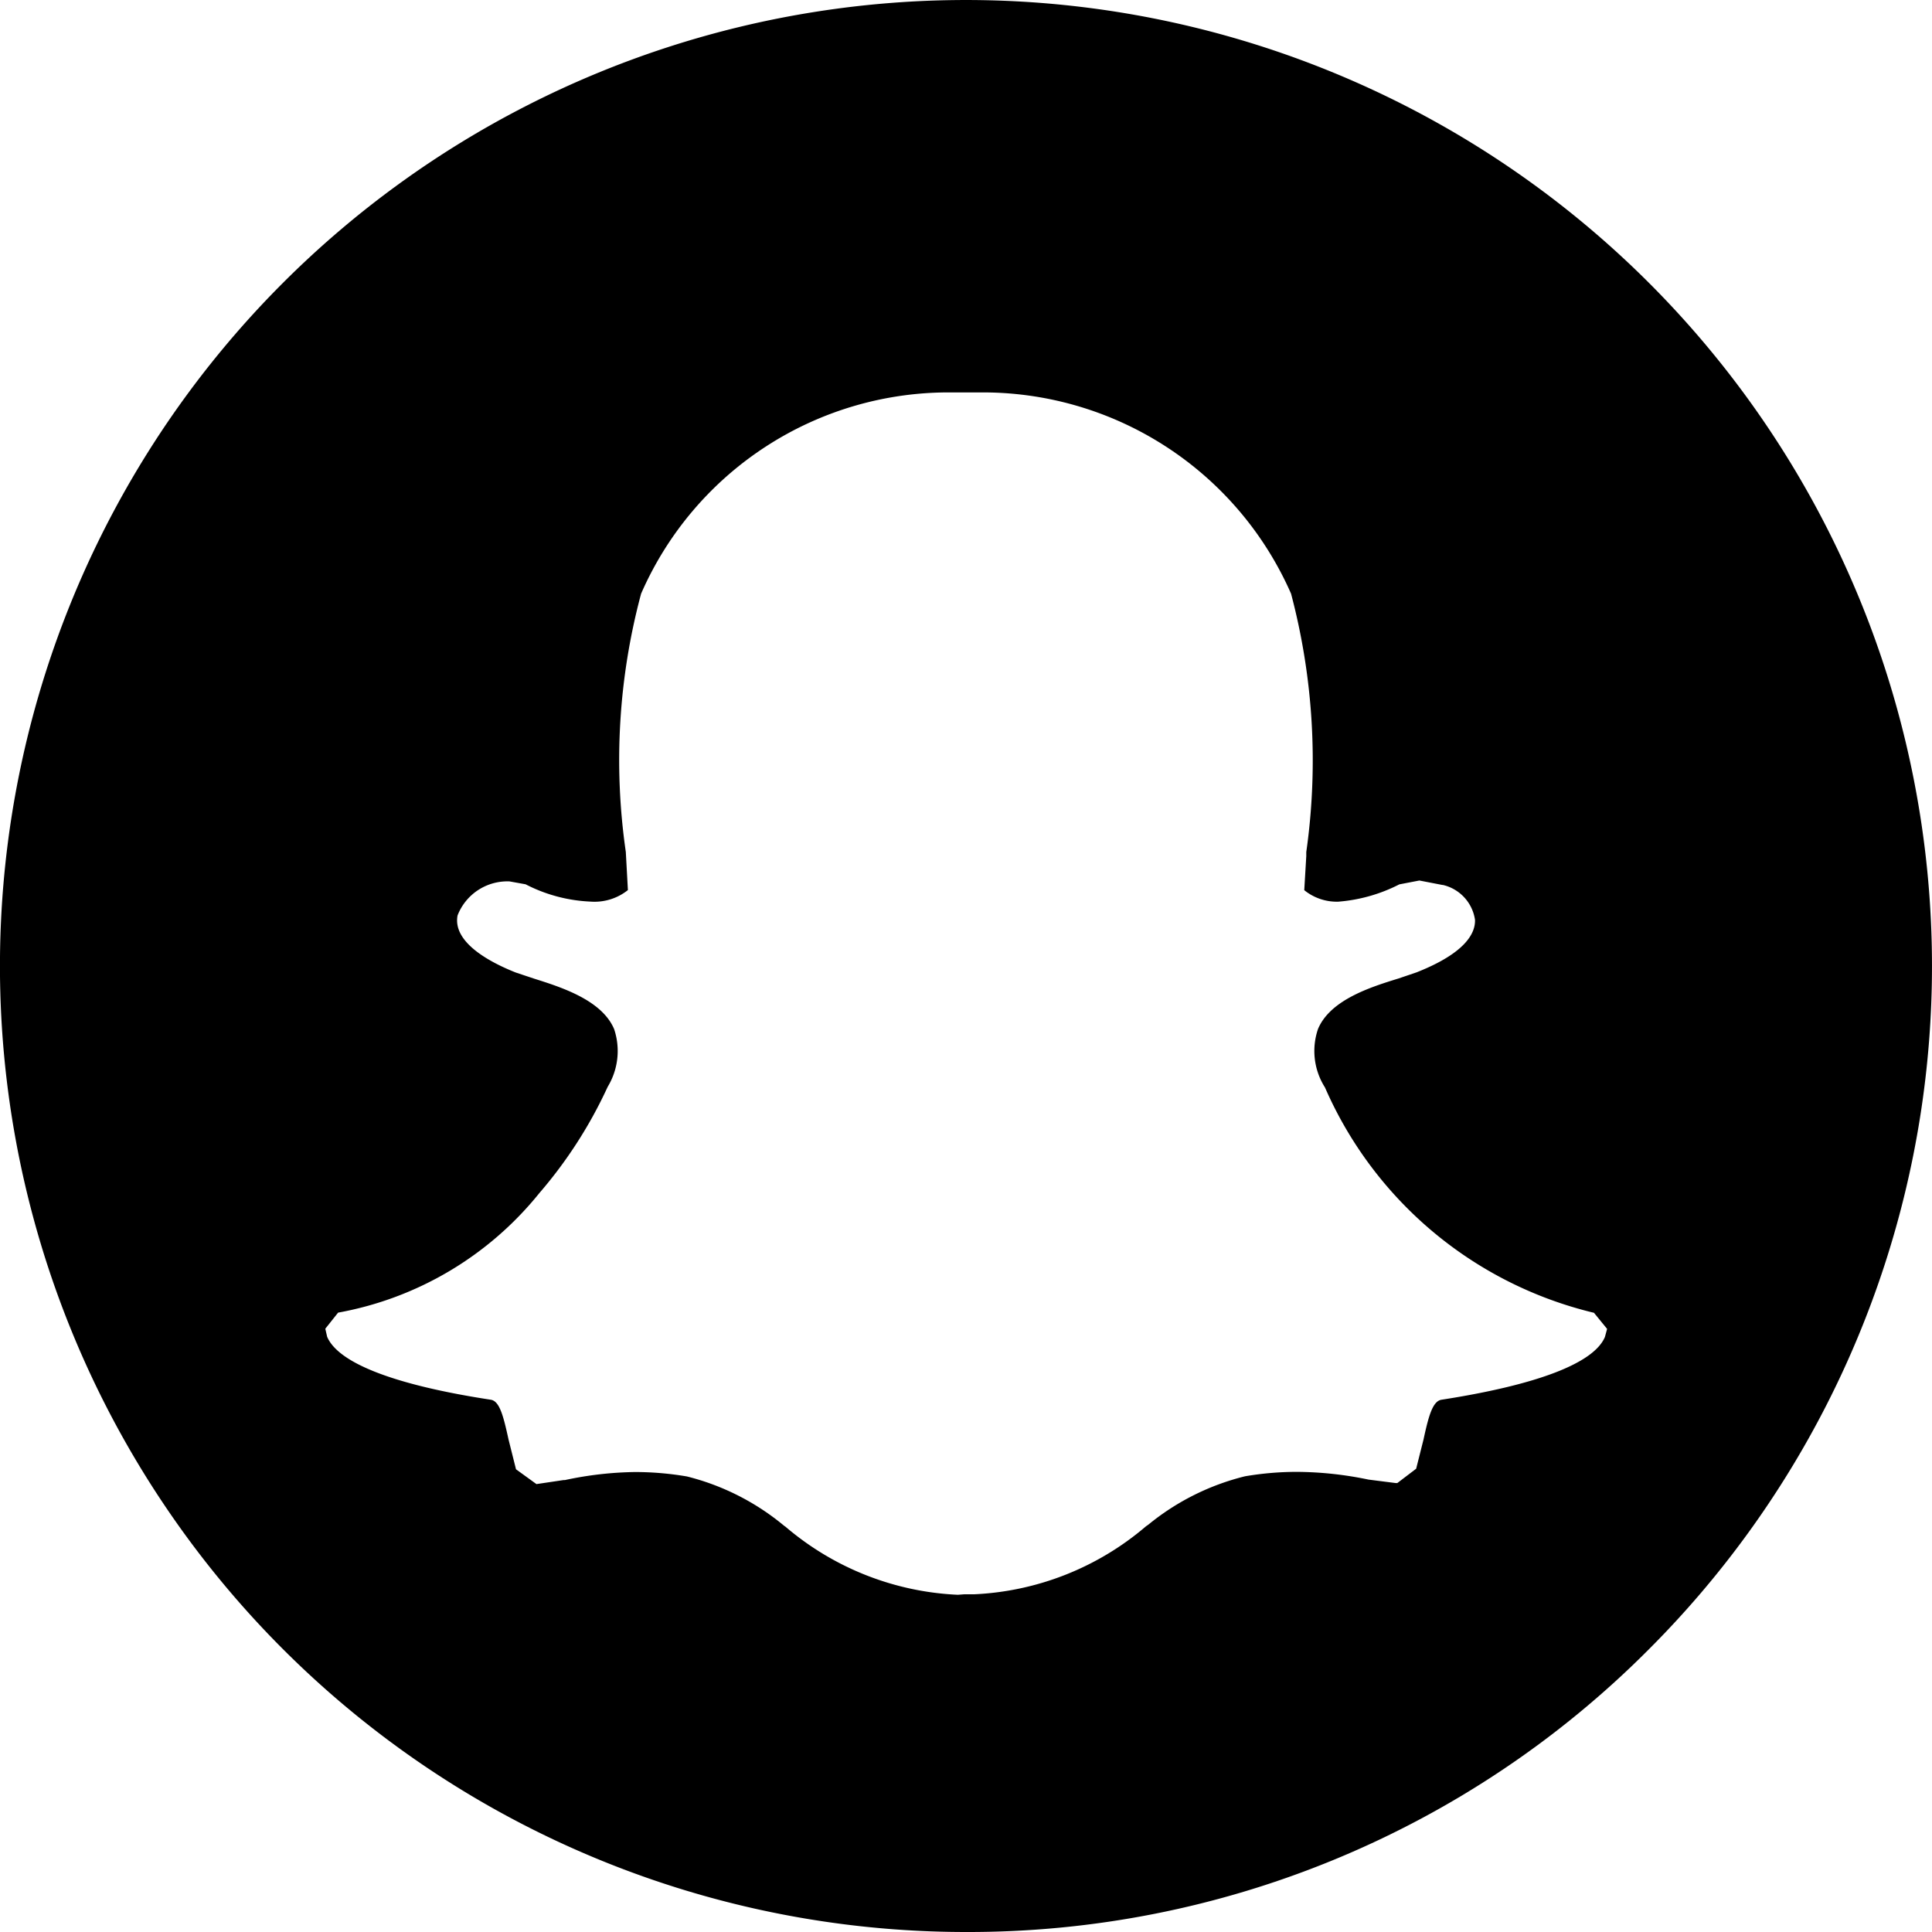
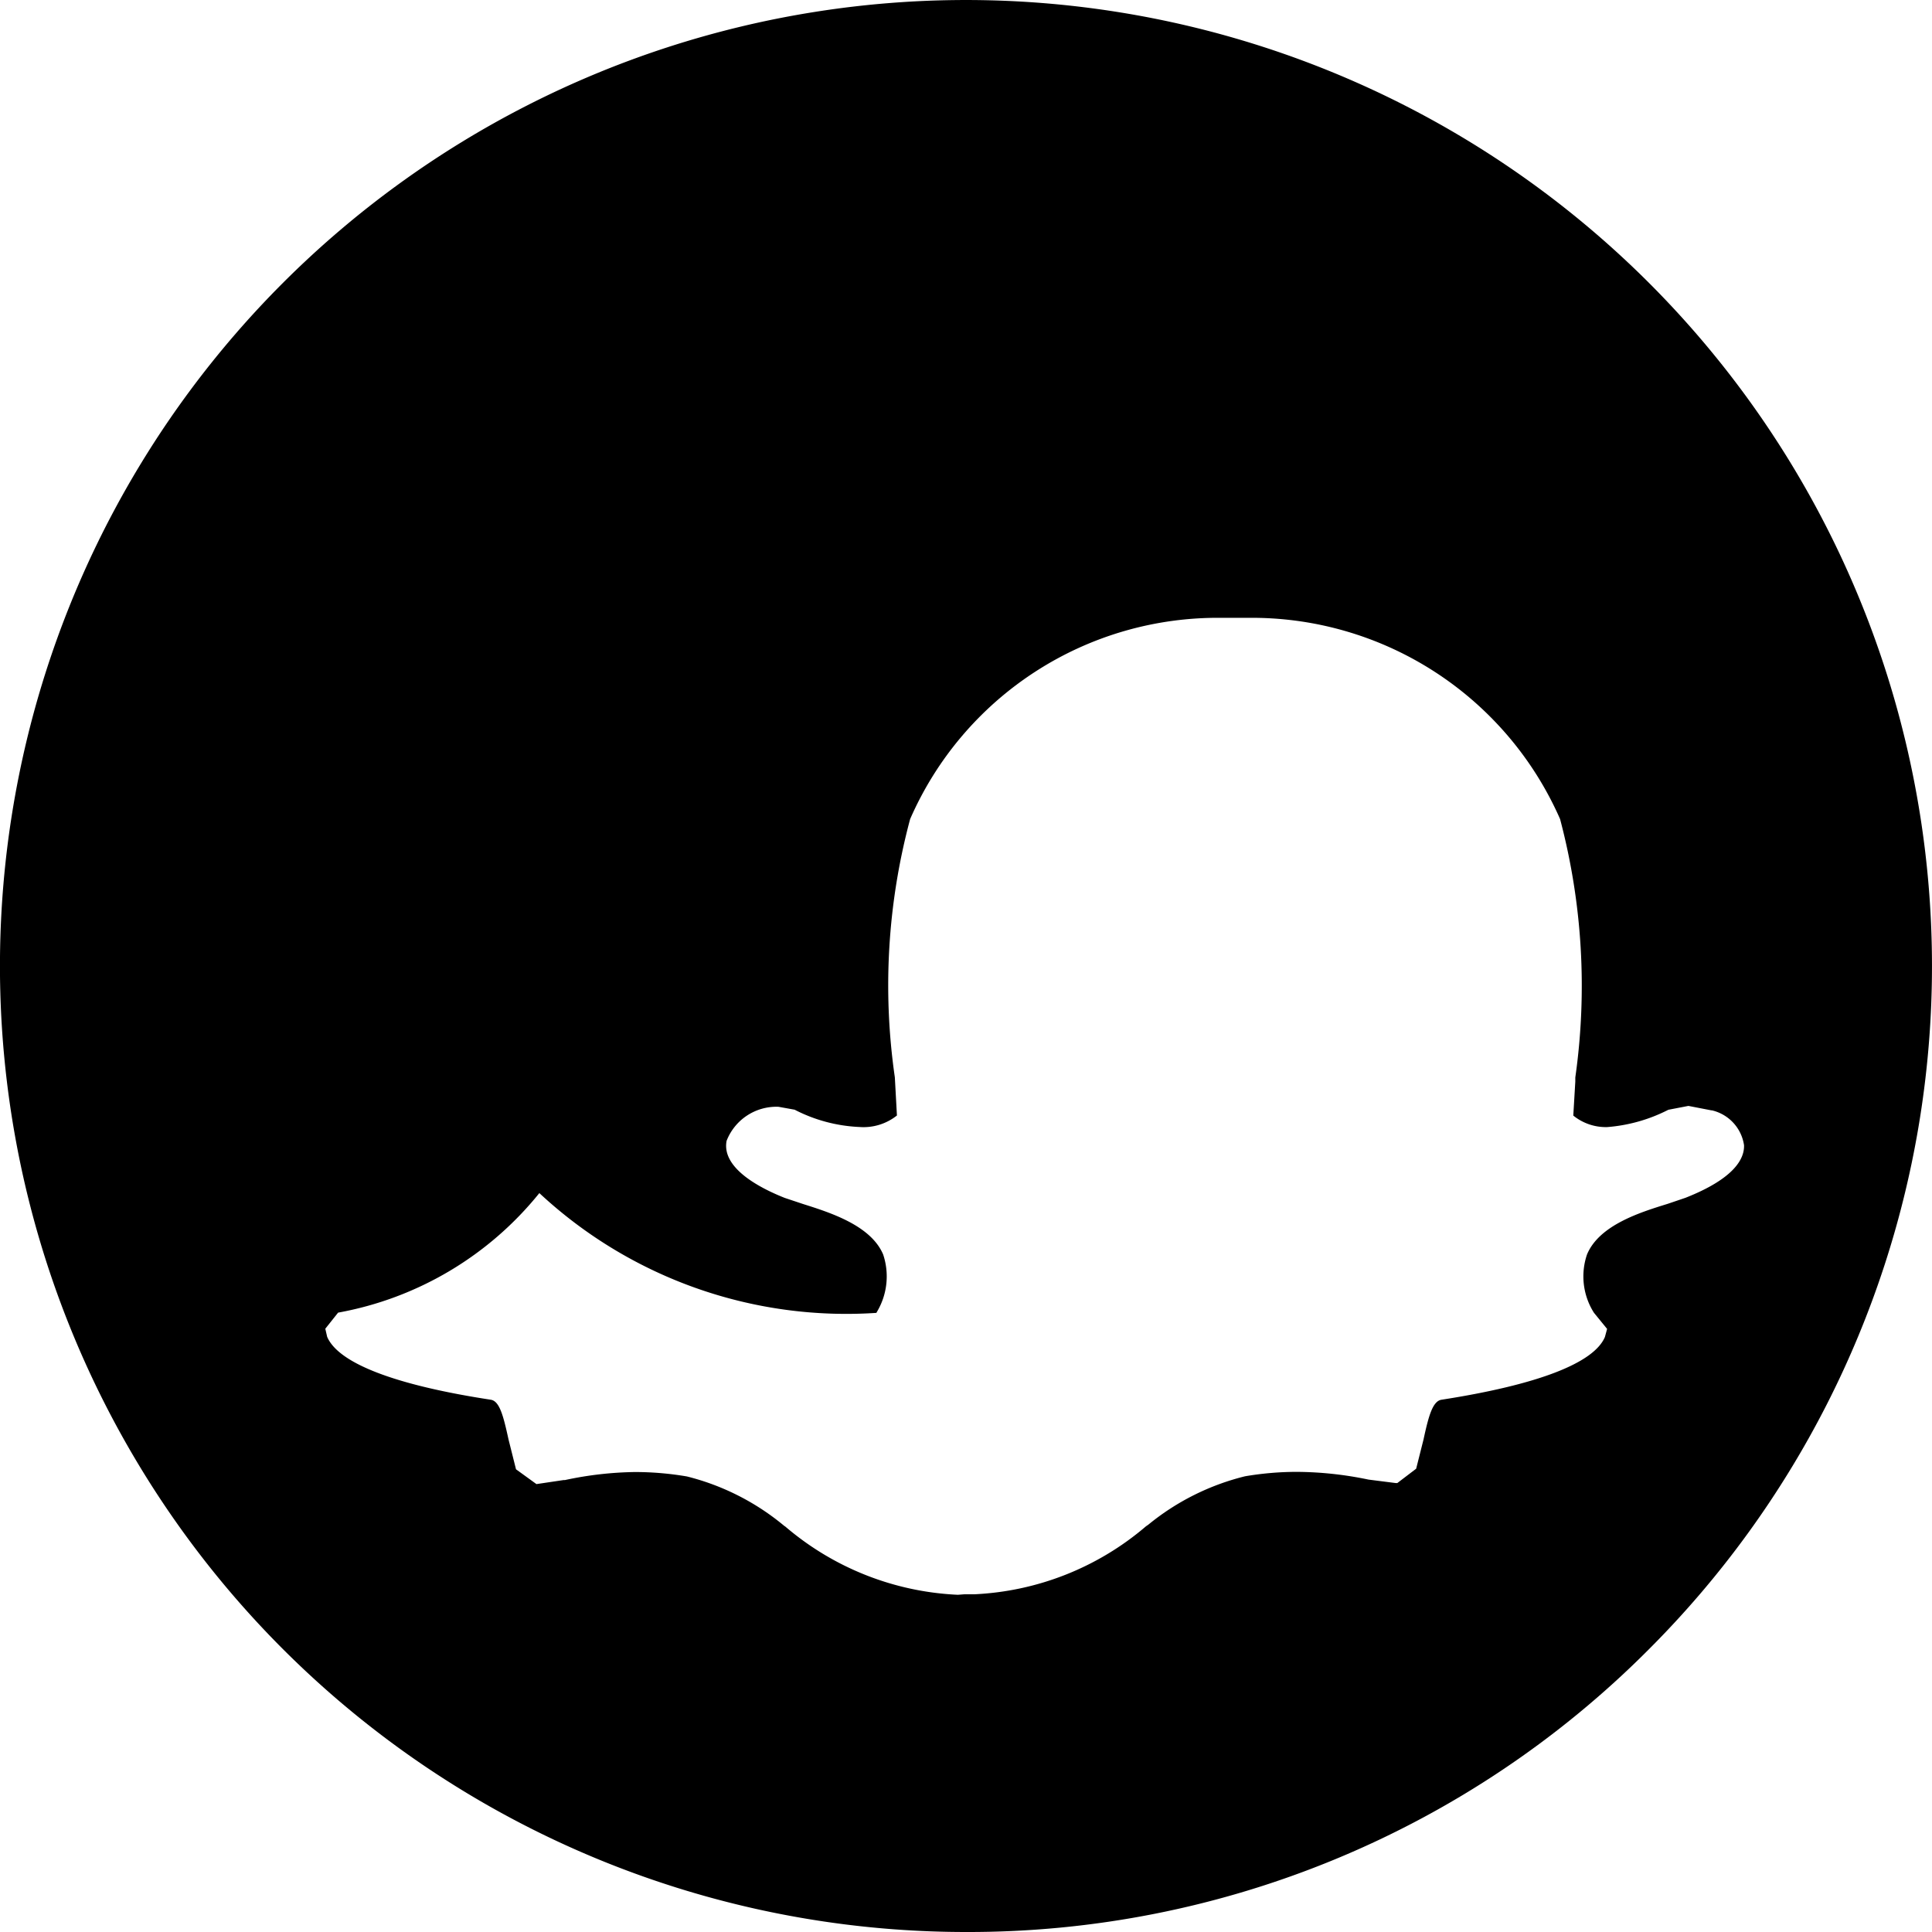
<svg xmlns="http://www.w3.org/2000/svg" width="24" height="24" viewBox="0 0 24 24">
-   <path d="M12,24A12,12,0,0,1,3.514,3.515,12,12,0,1,1,20.485,20.486,11.923,11.923,0,0,1,12,24Zm-.023-4.195h0l.122,0a3.53,3.53,0,0,0,2.137-.845l.03-.021a3.047,3.047,0,0,1,1.2-.6,3.844,3.844,0,0,1,.64-.055A4.453,4.453,0,0,1,17,18.38l.338.043h.02l.234-.178.092-.365c.062-.286.112-.475.223-.492,1.191-.185,1.893-.454,2.03-.78l.027-.1-.163-.2a4.888,4.888,0,0,1-3.342-2.8l-.007-.011a.843.843,0,0,1-.079-.715c.153-.364.66-.522,1-.627l.224-.076c.61-.241.732-.488.726-.653a.523.523,0,0,0-.4-.433l-.007,0-.284-.055-.249.048a2.007,2.007,0,0,1-.759.215.641.641,0,0,1-.422-.143l.025-.422,0-.051a8.1,8.1,0,0,0-.189-3.21,4.182,4.182,0,0,0-3.88-2.5h-.04l-.282,0a4.168,4.168,0,0,0-3.872,2.5,7.973,7.973,0,0,0-.19,3.208l.026.474a.666.666,0,0,1-.465.143,1.935,1.935,0,0,1-.806-.215l-.2-.036a.664.664,0,0,0-.645.423c-.065.343.425.591.723.709l.228.076c.335.106.841.265.994.627a.858.858,0,0,1-.079.715l-.005.01A5.594,5.594,0,0,1,6.7,14.821,4.161,4.161,0,0,1,4.2,16.306l-.159.2.023.1c.139.328.842.6,2.033.782.109.017.156.2.22.493l.093.371.254.184L7,18.386l.017,0a4.41,4.41,0,0,1,.873-.1,3.859,3.859,0,0,1,.643.055,3.038,3.038,0,0,1,1.208.613l.015.01a3.54,3.54,0,0,0,2.143.847Z" transform="translate(0 0)" />
+   <path d="M12,24A12,12,0,0,1,3.514,3.515,12,12,0,1,1,20.485,20.486,11.923,11.923,0,0,1,12,24Zm-.023-4.195h0l.122,0a3.53,3.53,0,0,0,2.137-.845l.03-.021a3.047,3.047,0,0,1,1.2-.6,3.844,3.844,0,0,1,.64-.055A4.453,4.453,0,0,1,17,18.38l.338.043h.02l.234-.178.092-.365c.062-.286.112-.475.223-.492,1.191-.185,1.893-.454,2.03-.78l.027-.1-.163-.2l-.007-.011a.843.843,0,0,1-.079-.715c.153-.364.66-.522,1-.627l.224-.076c.61-.241.732-.488.726-.653a.523.523,0,0,0-.4-.433l-.007,0-.284-.055-.249.048a2.007,2.007,0,0,1-.759.215.641.641,0,0,1-.422-.143l.025-.422,0-.051a8.1,8.1,0,0,0-.189-3.21,4.182,4.182,0,0,0-3.88-2.5h-.04l-.282,0a4.168,4.168,0,0,0-3.872,2.5,7.973,7.973,0,0,0-.19,3.208l.026.474a.666.666,0,0,1-.465.143,1.935,1.935,0,0,1-.806-.215l-.2-.036a.664.664,0,0,0-.645.423c-.065.343.425.591.723.709l.228.076c.335.106.841.265.994.627a.858.858,0,0,1-.079.715l-.005.01A5.594,5.594,0,0,1,6.7,14.821,4.161,4.161,0,0,1,4.2,16.306l-.159.2.023.1c.139.328.842.6,2.033.782.109.017.156.2.22.493l.093.371.254.184L7,18.386l.017,0a4.41,4.41,0,0,1,.873-.1,3.859,3.859,0,0,1,.643.055,3.038,3.038,0,0,1,1.208.613l.015.01a3.54,3.54,0,0,0,2.143.847Z" transform="translate(0 0)" />
</svg>